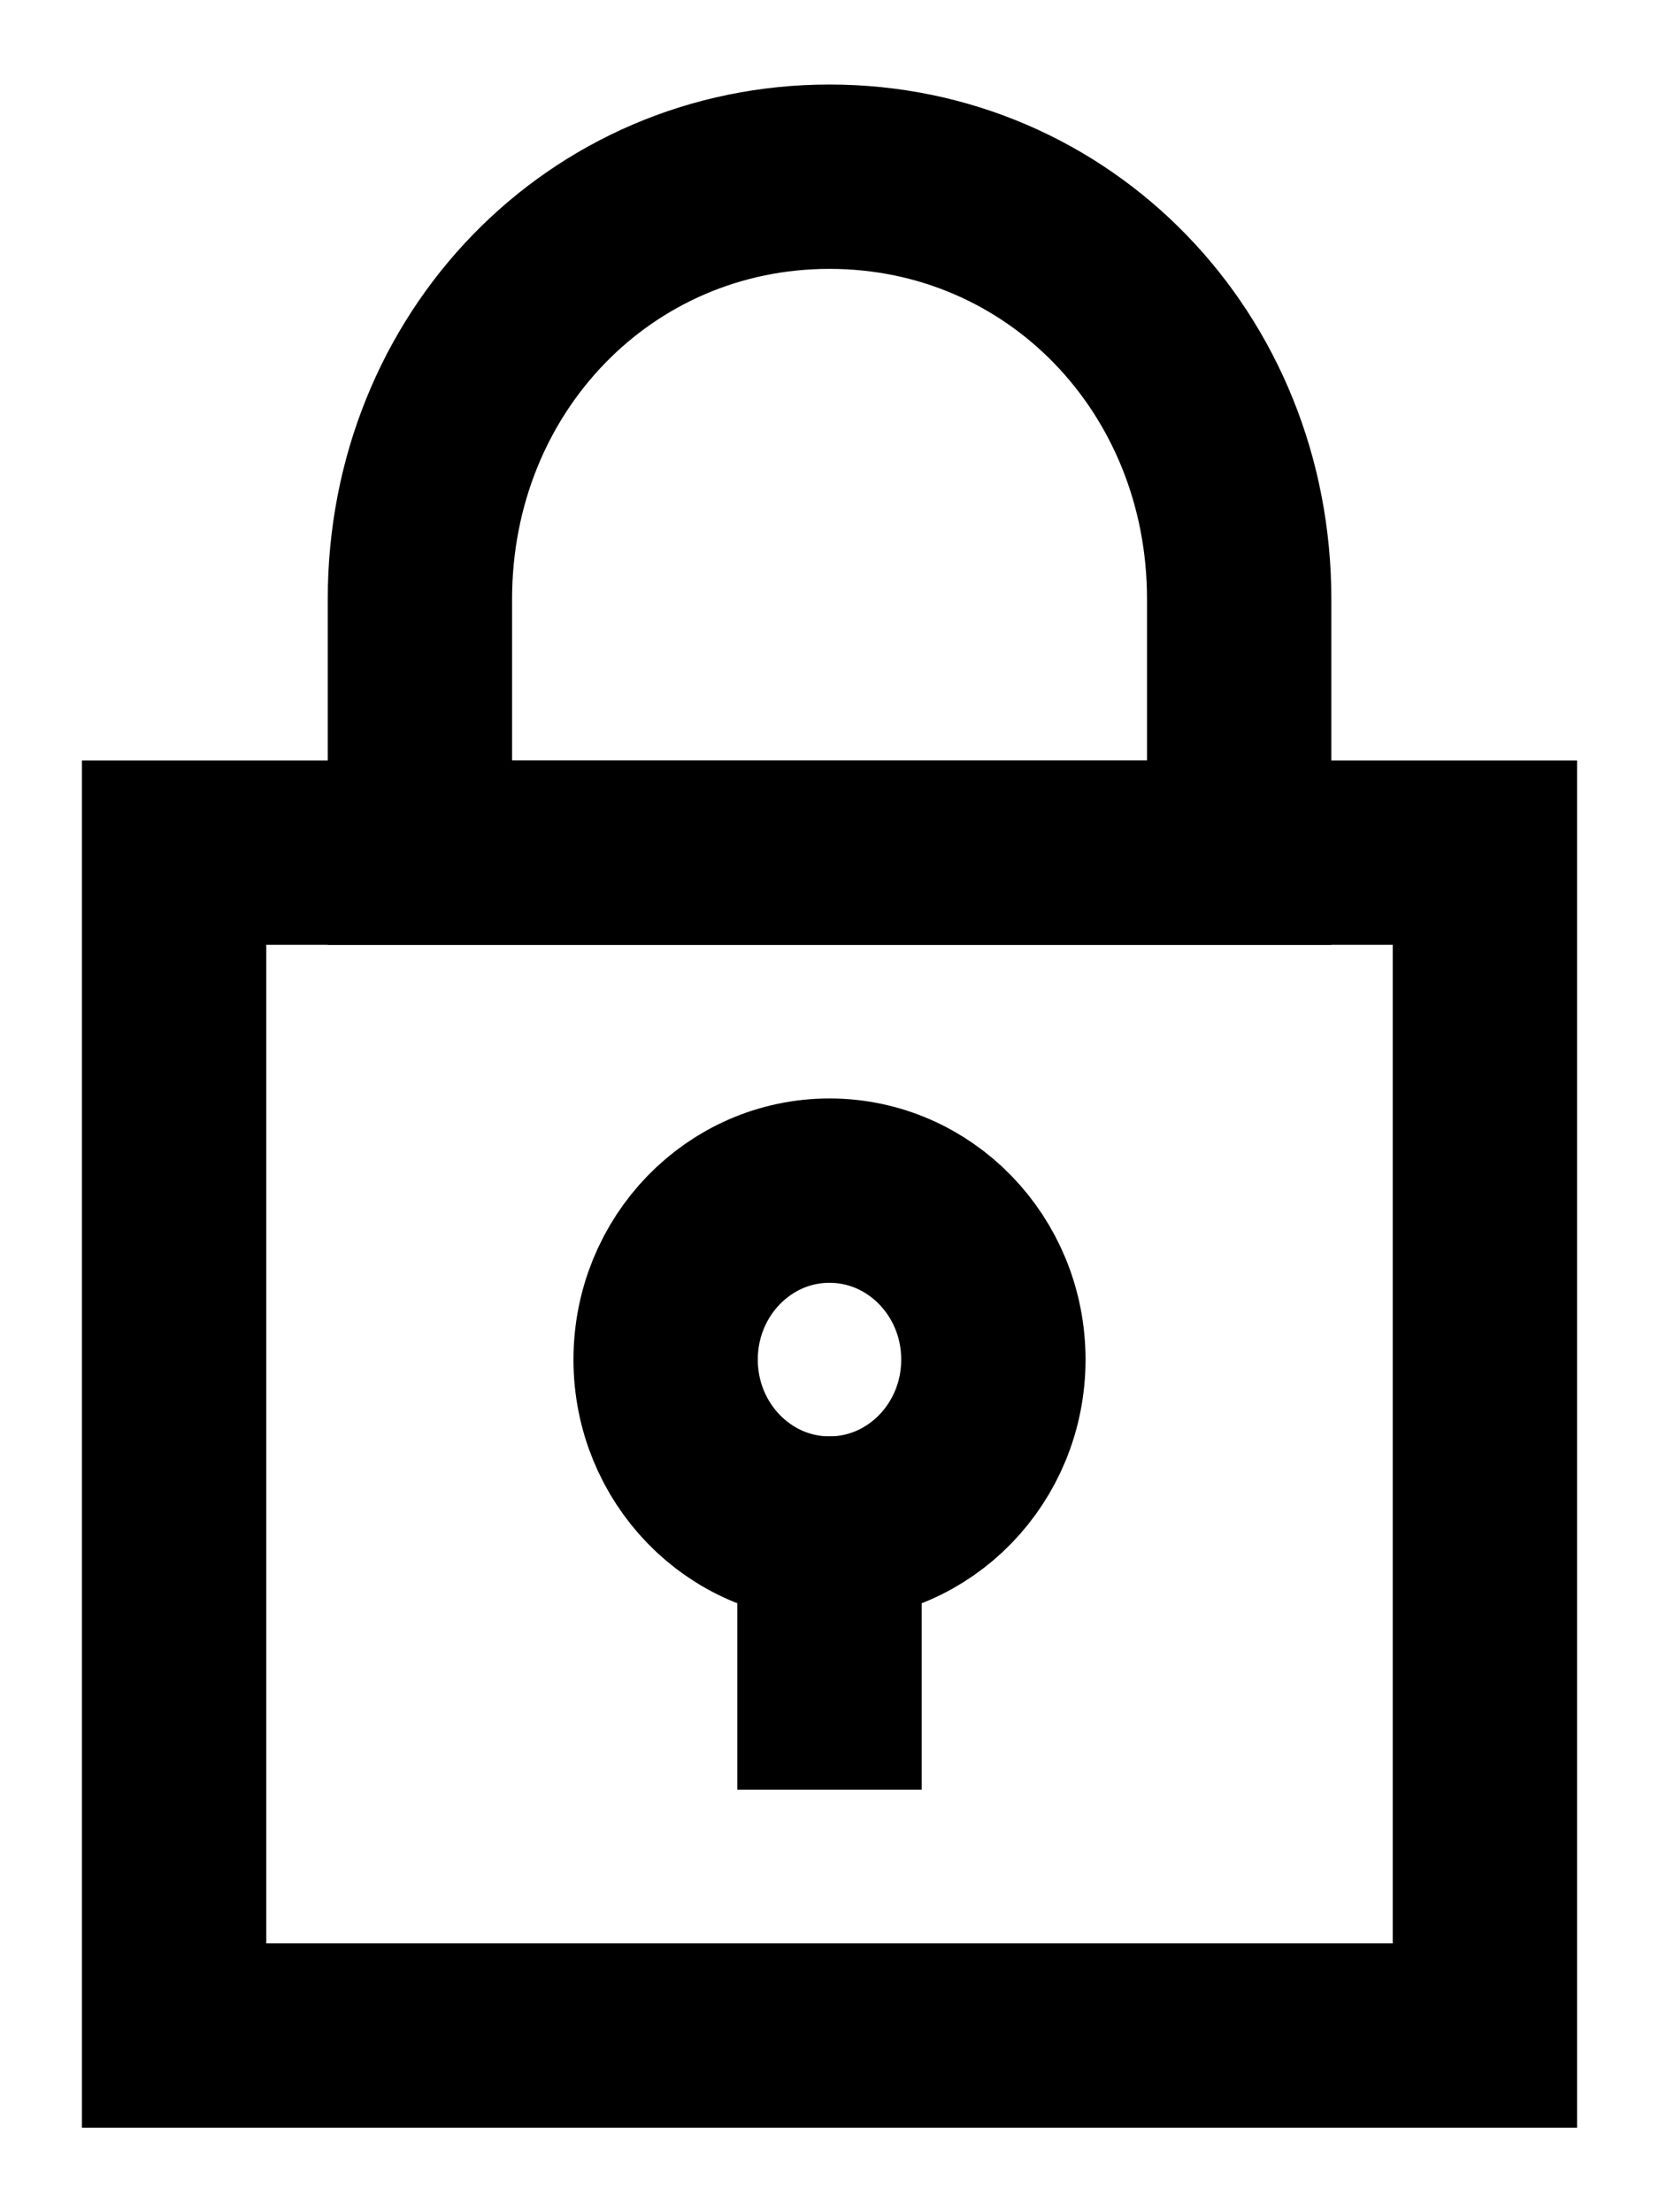
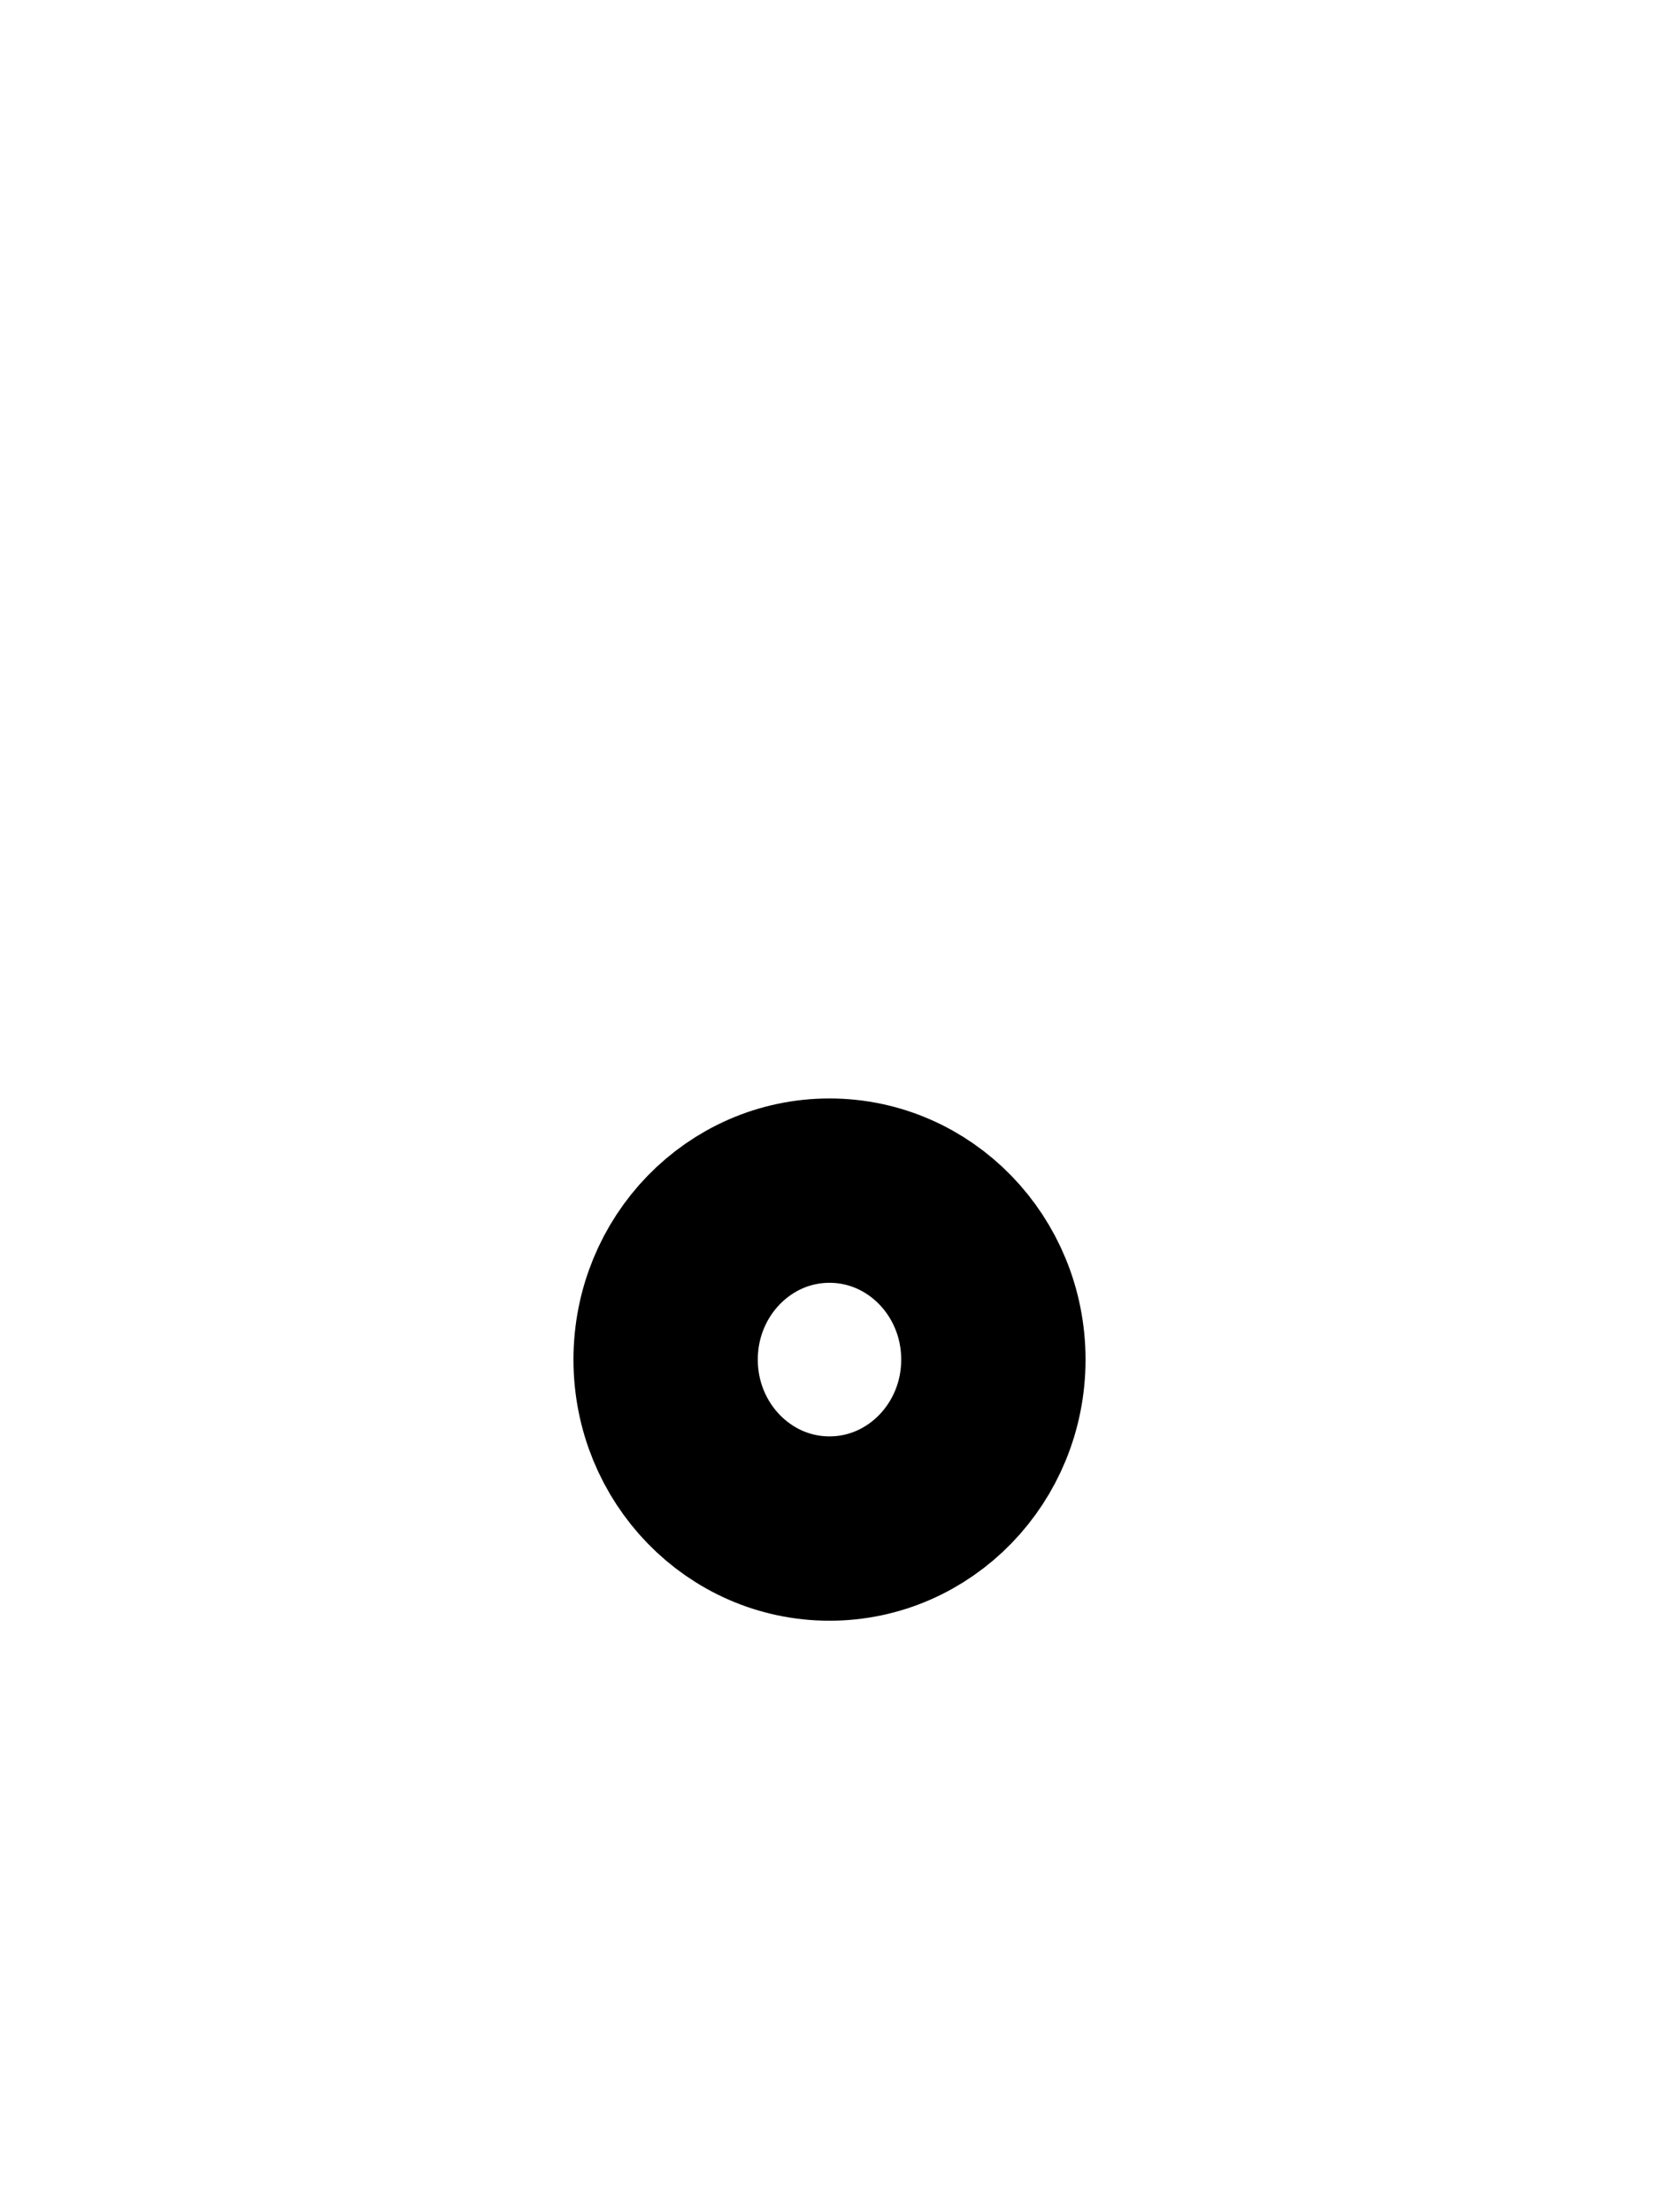
<svg xmlns="http://www.w3.org/2000/svg" class="icon icon--lock" viewBox="0 0 18 24" role="presentation" width="18" height="24">
  <g fill="none" fill-rule="evenodd" stroke="#000000" stroke-linecap="square" stroke-width="2px">
-     <path d="M9 1.917c-2.489 0-4.444 2.017-4.444 4.583v2.75h8.889v-2.75c0-2.567-1.956-4.583-4.444-4.583z" stroke="#000000" fill="none" stroke-width="2px" />
-     <path d="M1.889 9.25h14.222v12.833H1.889z" stroke="#000000" fill="none" stroke-width="2px" />
    <ellipse cx="9" cy="14.75" rx="1.778" ry="1.833" stroke="#000000" fill="none" stroke-width="2px" />
-     <path d="M9 16.583v1.833" stroke="#000000" fill="none" stroke-width="2px" />
  </g>
</svg>